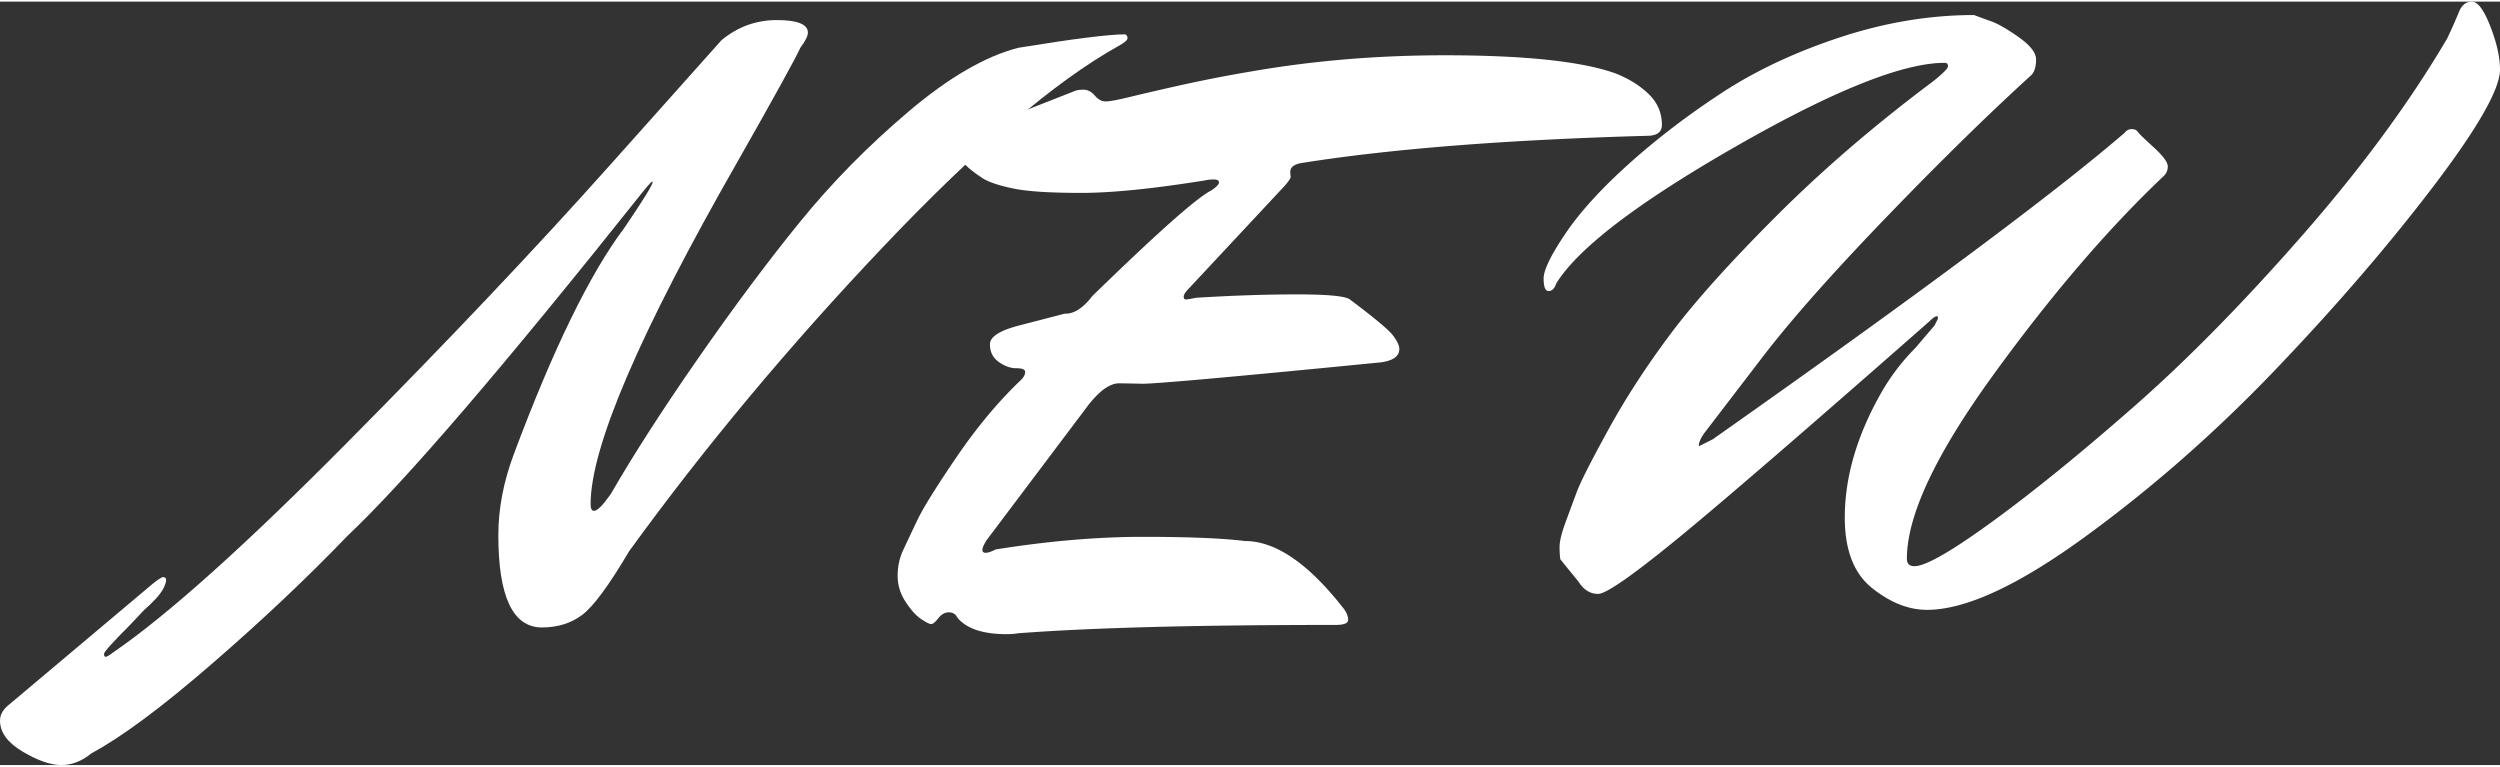
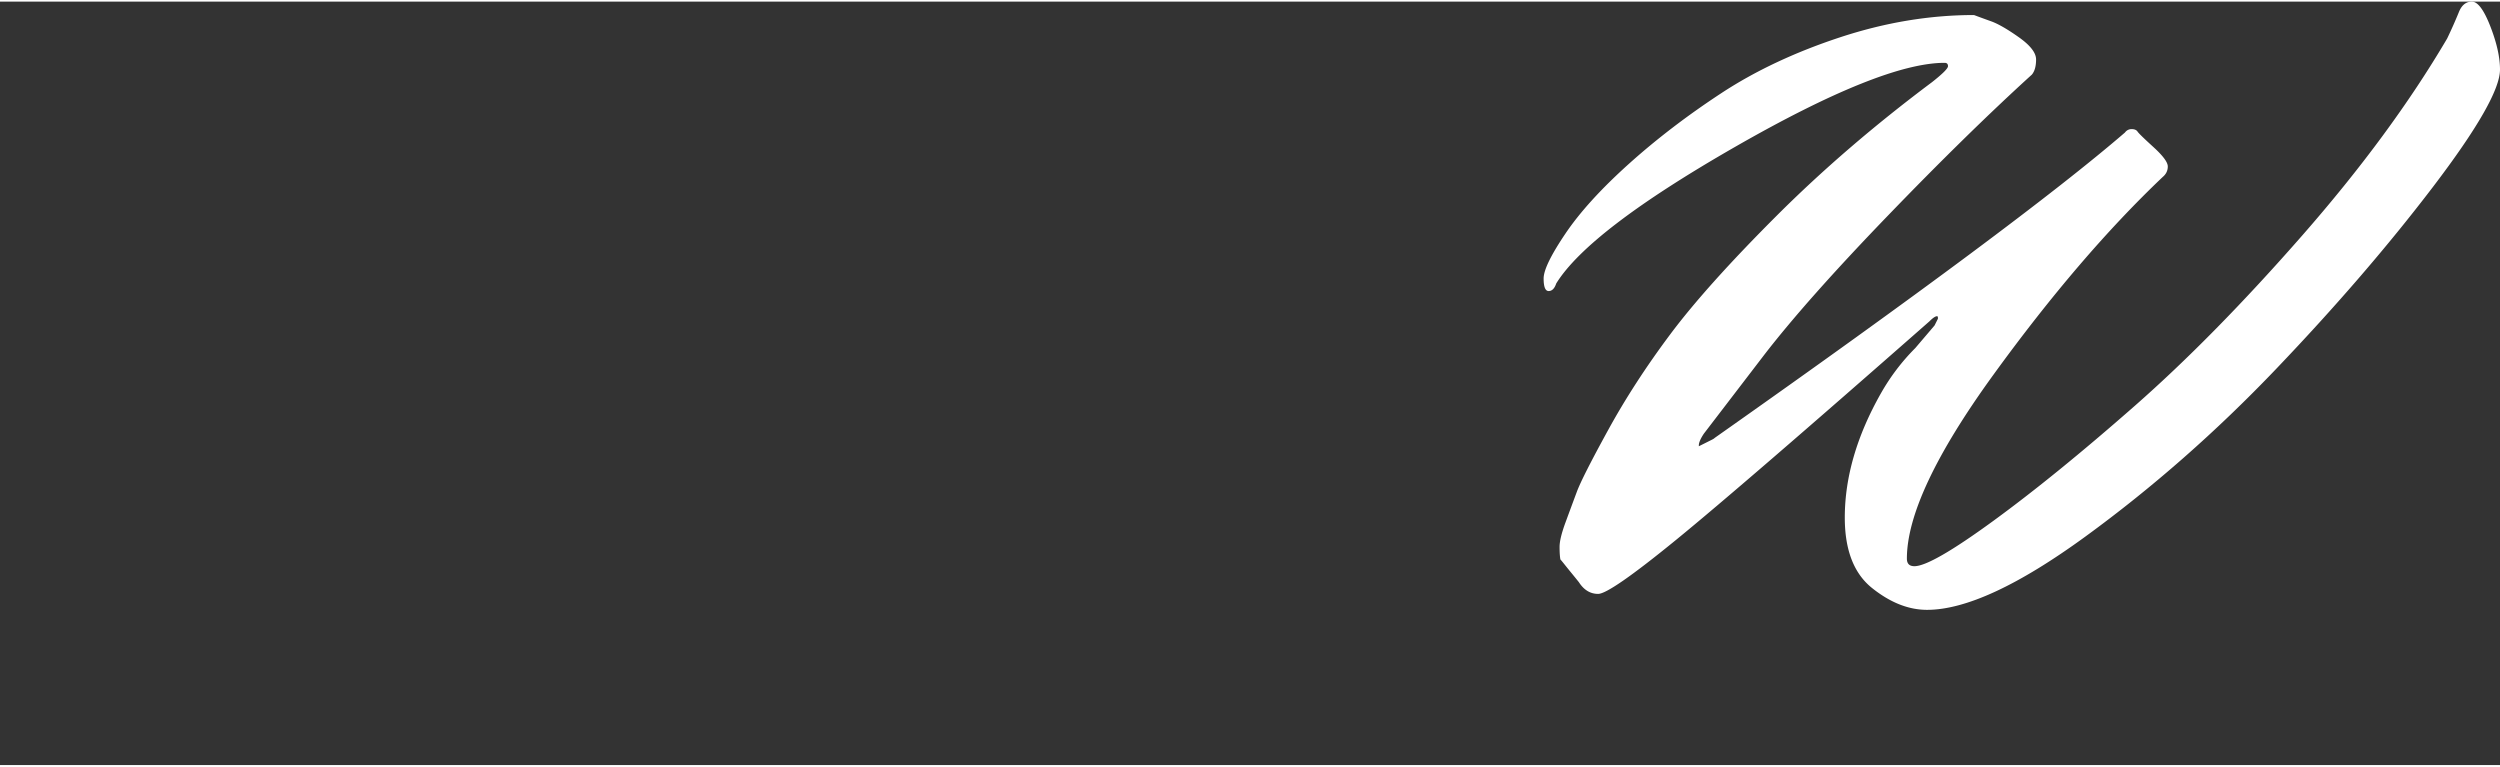
<svg xmlns="http://www.w3.org/2000/svg" viewBox="0 0 269.587 82.325" width="300" height="92">
  <rect x="0" y="0" width="269.587" height="82.325" fill="#333333" stroke="none" />
  <g fill="#FFF">
-     <path d="M77.8 4.162c1.749-1.448 3.739-2.171 5.971-2.171 2.231 0 3.348.453 3.348 1.357 0 .361-.271.904-.814 1.628-.484 1.086-2.745 5.188-6.786 12.304-10.555 18.455-15.831 30.758-15.831 36.91 0 .484.12.724.362.724.362 0 .964-.603 1.81-1.81 2.472-4.282 5.638-9.197 9.499-14.746 3.859-5.548 7.509-10.433 10.947-14.655 3.437-4.221 7.327-8.171 11.669-11.851 4.343-3.678 8.292-5.971 11.852-6.875 5.91-.964 9.739-1.447 11.489-1.447.181.061.271.197.271.407 0 .212-.332.498-.995.859-6.816 3.799-15.274 11.022-25.375 21.667C85.113 37.107 75.991 48.038 67.85 59.255c-2.171 3.678-3.861 5.971-5.066 6.876-1.207.904-2.654 1.356-4.342 1.356-3.137 0-4.704-3.317-4.704-9.951 0-2.895.572-5.849 1.719-8.865 4.221-11.277 8.172-19.36 11.851-24.245 2.05-3.015 3.076-4.673 3.076-4.976 0-.181-.362.181-1.085 1.086-15.02 18.878-25.635 31.242-31.846 37.091-4.282 4.463-9.137 9.046-14.565 13.75-5.428 4.705-9.77 7.931-13.027 9.681-1.024.844-2.11 1.267-3.257 1.267-1.145 0-2.533-.484-4.161-1.448C.814 79.911 0 78.796 0 77.529c0-.664.362-1.267 1.086-1.81l14.836-12.484c.905-.783 1.463-1.176 1.674-1.176.212 0 .316.106.316.316 0 .212-.09.498-.271.86-.181.362-.467.753-.86 1.176-.392.421-.798.814-1.221 1.176l-1.539 1.628c-1.868 1.869-2.804 2.909-2.804 3.121 0 .21.061.316.181.316.121 0 .423-.181.905-.542 5.79-3.98 14.144-11.474 25.059-22.481C48.278 36.623 57.747 26.627 65.768 17.64L77.8 4.162z" />
-     <path d="M103.401 16.193c0-.904.602-1.688 1.81-2.352l10.584-4.162c.24-.12.588-.181 1.04-.181.453 0 .859.212 1.222.633.362.423.753.633 1.176.633.421 0 1.312-.166 2.669-.498 1.357-.331 3.18-.753 5.473-1.267a155.517 155.517 0 017.689-1.493c6.634-1.145 13.539-1.719 20.717-1.719 8.504 0 14.594.633 18.273 1.899 1.449.543 2.669 1.282 3.664 2.217.996.936 1.493 2.066 1.493 3.393 0 .784-.543 1.176-1.628 1.176-15.078.423-27.412 1.388-37.001 2.895-.966.122-1.447.452-1.447.995 0 .181.014.348.044.498.031.151-.197.498-.678 1.04L128.28 30.849c-.423.422-.634.739-.634.95 0 .212.075.316.227.316.149 0 .527-.059 1.131-.181 3.919-.241 7.538-.362 10.856-.362 3.315 0 5.215.181 5.699.542 2.652 1.99 4.207 3.288 4.659 3.89.452.604.678 1.085.678 1.448 0 .785-.665 1.267-1.99 1.447-15.922 1.569-24.517 2.338-25.783 2.307a148.966 148.966 0 00-2.443-.045c-.965 0-2.051.754-3.256 2.262l-11.037 14.655c-.302.483-.452.83-.452 1.041 0 .212.12.316.362.316.24 0 .602-.12 1.085-.362 5.668-.905 10.961-1.357 15.877-1.357 4.915 0 8.579.151 10.992.452 3.315 0 6.875 2.443 10.675 7.328.3.421.452.814.452 1.176s-.452.543-1.358.543c-15.017 0-26.446.301-34.286.905-.302.059-.694.09-1.176.09-2.594 0-4.374-.604-5.337-1.81-.181-.362-.484-.542-.905-.542s-.798.21-1.131.633c-.331.421-.588.634-.769.634s-.542-.181-1.086-.543c-.542-.362-1.1-.981-1.673-1.854-.572-.875-.859-1.81-.859-2.805s.196-1.914.588-2.759c.394-.844.905-1.929 1.538-3.256.633-1.326 2.051-3.603 4.252-6.831 2.201-3.226 4.508-5.985 6.921-8.277.301-.301.452-.588.452-.859s-.316-.407-.95-.407c-.633 0-1.267-.226-1.899-.679-.633-.452-.95-1.085-.95-1.9 0-.814 1.055-1.492 3.167-2.035l4.885-1.267h.09c.964 0 1.93-.633 2.895-1.9 6.996-6.814 11.277-10.614 12.846-11.398.543-.362.814-.647.814-.859 0-.211-.181-.317-.543-.317-.361 0-.664.031-.904.091-5.609.904-10.073 1.357-13.389 1.357-3.317 0-5.73-.15-7.237-.453-1.508-.301-2.624-.663-3.347-1.085-1.569-1.025-2.413-1.839-2.533-2.442l-.093-.454z" />
    <path d="M166.999 31.211c-.362 0-.542-.453-.542-1.357 0-.904.784-2.518 2.352-4.84 1.567-2.321 3.845-4.824 6.83-7.508 2.985-2.683 6.317-5.231 9.997-7.645 3.678-2.412 7.945-4.417 12.801-6.016 4.854-1.597 9.664-2.397 14.429-2.397.482.181 1.101.407 1.855.678.753.271 1.748.846 2.984 1.719 1.235.875 1.855 1.674 1.855 2.397s-.151 1.267-.453 1.628c-4.645 4.222-9.847 9.318-15.605 15.289-5.76 5.971-10.177 10.946-13.253 14.927l-6.514 8.504c-.361.543-.542.965-.542 1.267v.09l1.447-.724c.12-.06.211-.12.271-.181 22.013-15.5 36.759-26.476 44.237-32.93a.862.862 0 01.724-.362c.301 0 .512.09.633.271.12.181.693.739 1.72 1.673 1.024.936 1.538 1.628 1.538 2.081 0 .453-.182.83-.543 1.131-5.971 5.67-12.063 12.787-18.274 21.35-6.213 8.564-9.317 15.169-9.317 19.812 0 .543.271.814.813.814 1.206 0 4.04-1.629 8.504-4.885 4.463-3.257 9.544-7.387 15.243-12.394 5.699-5.005 11.729-11.141 18.094-18.41 6.362-7.267 11.564-14.339 15.605-21.214a51.738 51.738 0 001.266-2.85c.302-.752.769-1.129 1.402-1.129.634 0 1.296.891 1.99 2.669.692 1.78 1.041 3.333 1.041 4.659 0 2.111-2.413 6.332-7.237 12.665-4.826 6.333-10.464 12.877-16.917 19.631-6.454 6.755-13.299 12.771-20.536 18.048-7.237 5.277-12.937 7.916-17.098 7.916-1.99 0-3.967-.785-5.926-2.352-1.96-1.568-2.94-4.101-2.94-7.599 0-4.343 1.296-8.805 3.891-13.389a22.694 22.694 0 013.708-4.885l2.081-2.442.362-.724v-.091c0-.12-.031-.181-.091-.181-.181 0-.452.181-.814.543-13.449 11.821-22.557 19.676-27.32 23.566-4.765 3.89-7.569 5.835-8.413 5.835-.846 0-1.538-.423-2.081-1.267-.241-.301-.497-.618-.769-.95a77.934 77.934 0 01-.588-.724l-.362-.452c-.12-.15-.21-.256-.271-.317-.059-.301-.09-.753-.09-1.357 0-.602.211-1.477.633-2.624.421-1.145.829-2.246 1.222-3.302.391-1.055 1.522-3.287 3.392-6.695 1.869-3.406 4.1-6.844 6.694-10.313 2.594-3.467 6.393-7.704 11.399-12.71 5.005-5.005 10.614-9.83 16.826-14.475 1.146-.904 1.719-1.477 1.719-1.719 0-.24-.121-.362-.361-.362-4.523 0-12.048 3.017-22.571 9.047-10.525 6.031-16.962 10.946-19.314 14.746-.183.544-.455.816-.816.816z" />
  </g>
</svg>